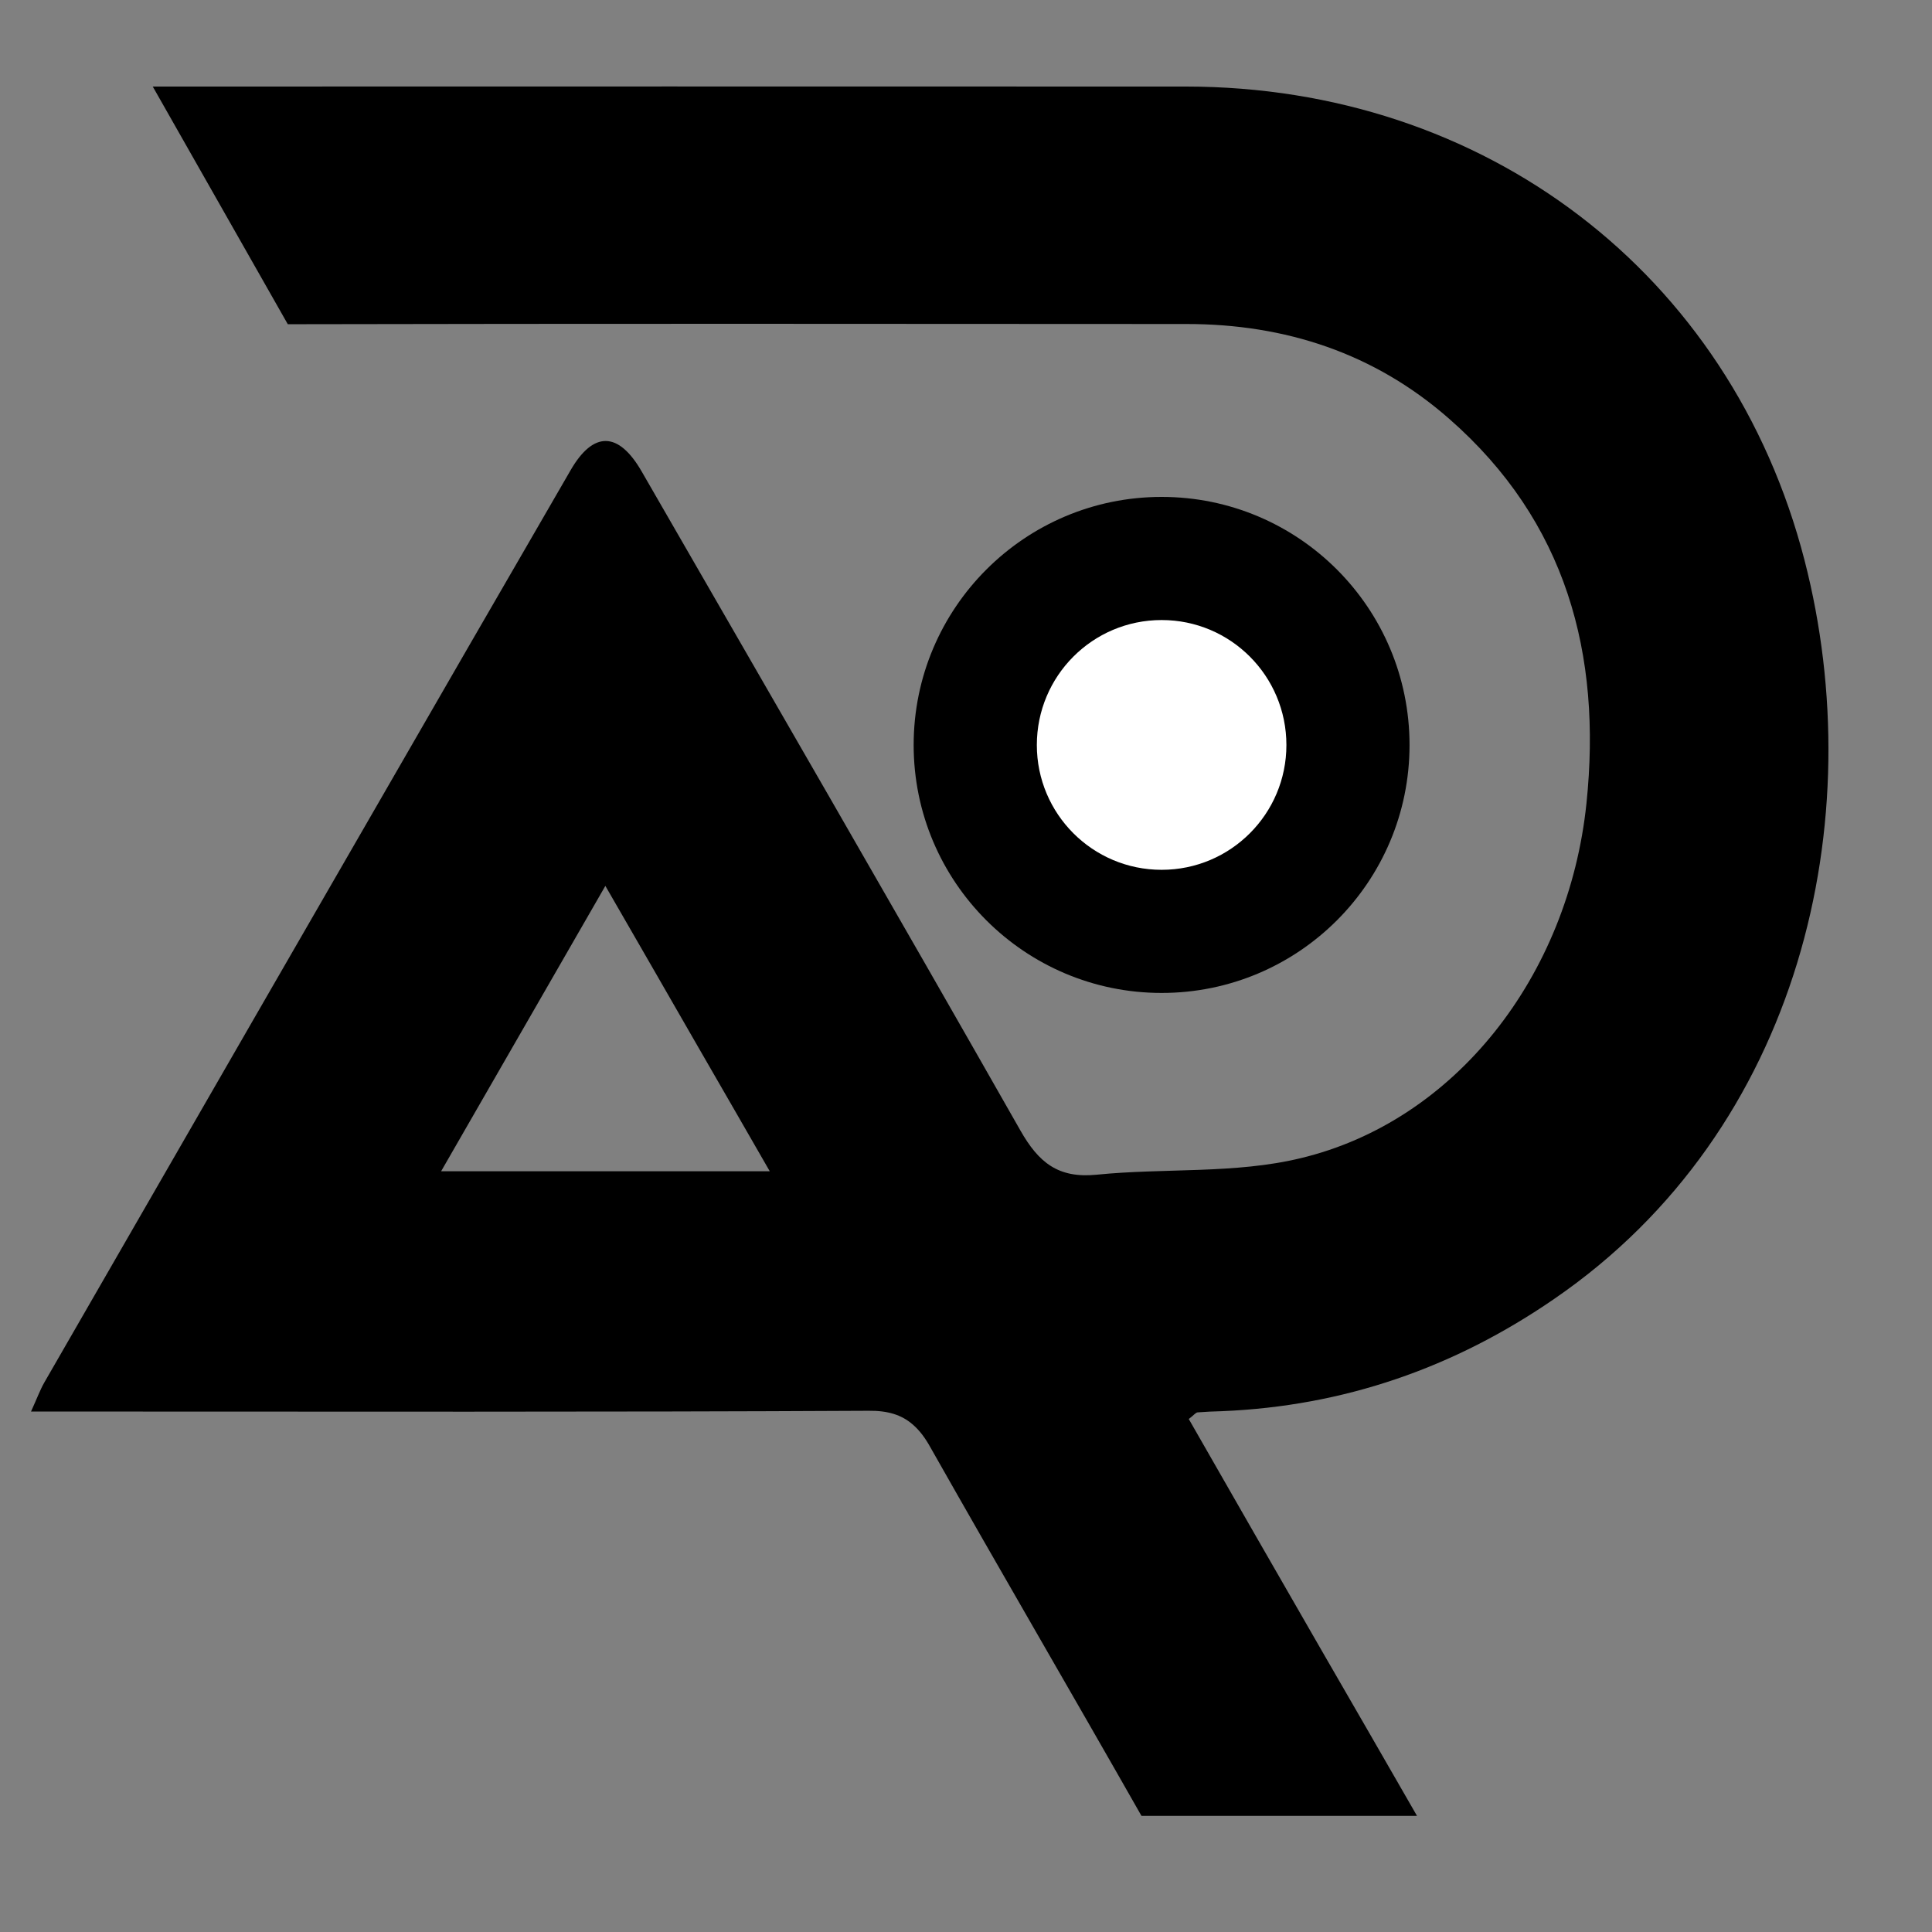
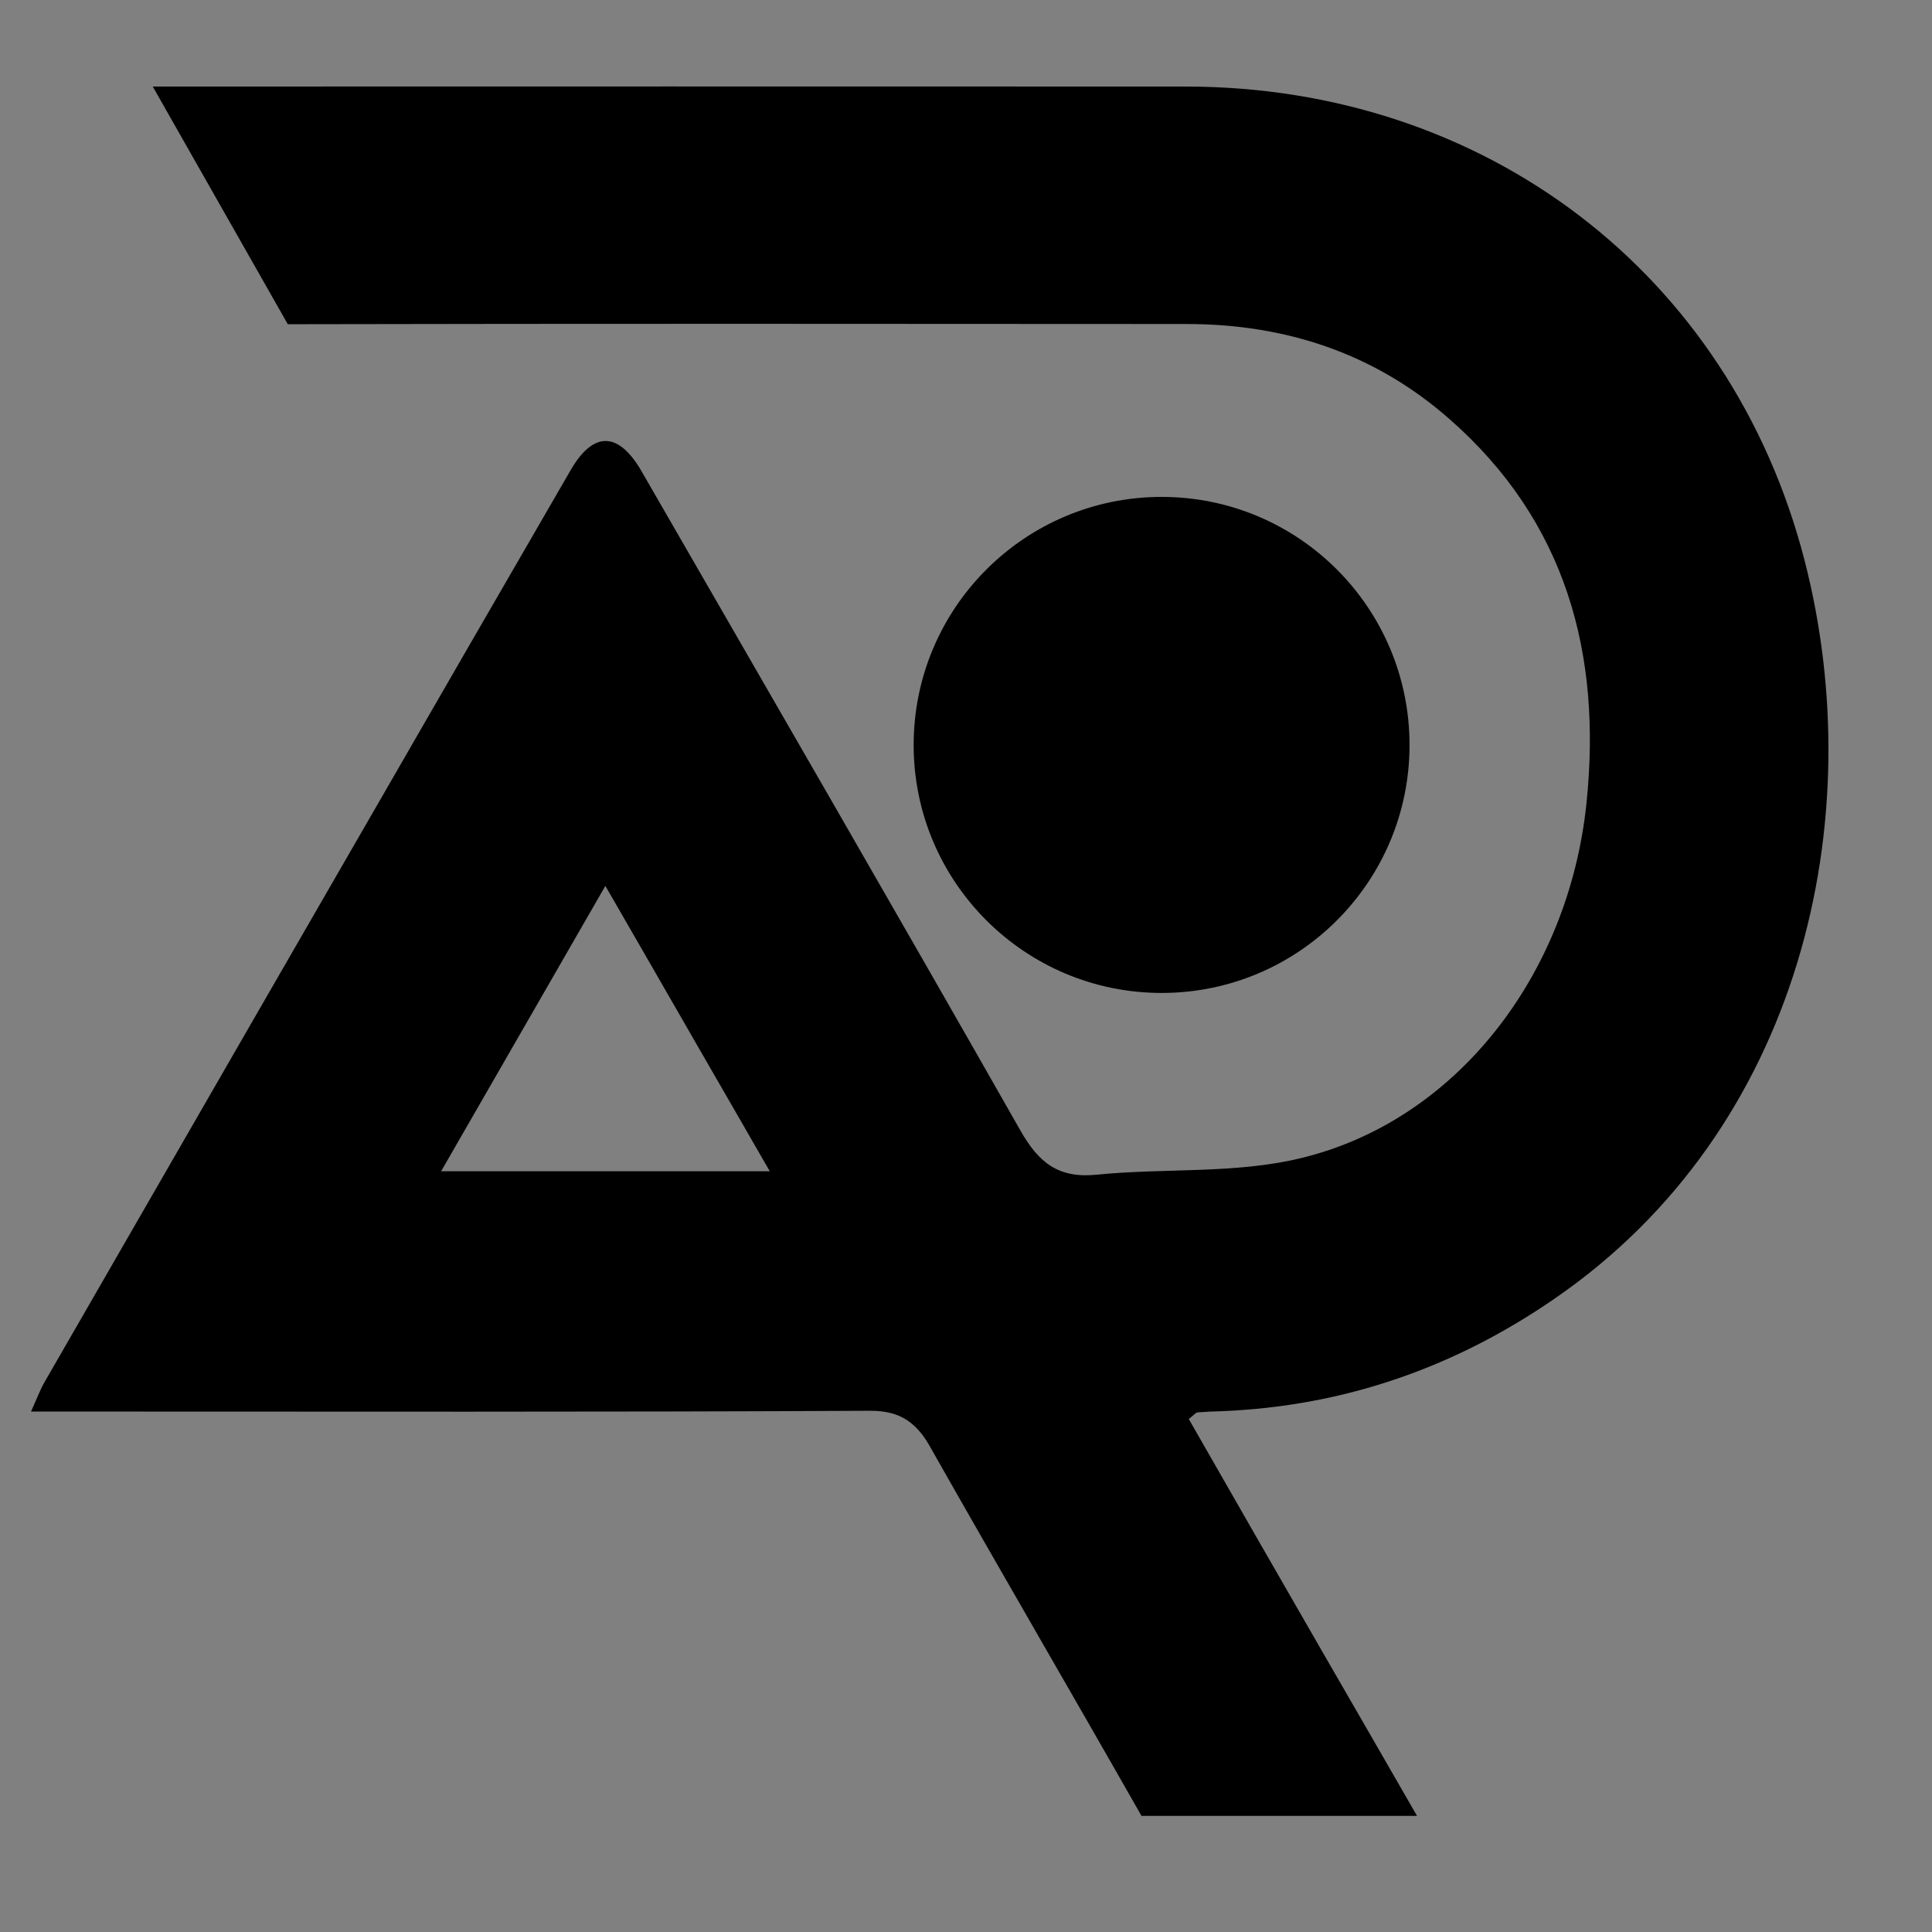
<svg xmlns="http://www.w3.org/2000/svg" width="50" zoomAndPan="magnify" viewBox="0 0 37.5 37.5" height="50" preserveAspectRatio="xMidYMid meet" version="1.0">
  <rect x="0" y="0" width="37.5" height="37.5" fill="#808080" stroke="none" />
  <defs>
    <clipPath id="dcbd910358">
      <path d="M 0.602 1.633 L 36 1.633 L 36 35.297 L 0.602 35.297 Z M 0.602 1.633 " clip-rule="nonzero" />
    </clipPath>
    <clipPath id="7b0f3f12e3">
      <path d="M 17.734 9.645 L 27.359 9.645 L 27.359 19.273 L 17.734 19.273 Z M 17.734 9.645 " clip-rule="nonzero" />
    </clipPath>
    <clipPath id="6462b13bb0">
      <path d="M 22.547 9.645 C 19.891 9.645 17.734 11.801 17.734 14.461 C 17.734 17.117 19.891 19.273 22.547 19.273 C 25.207 19.273 27.359 17.117 27.359 14.461 C 27.359 11.801 25.207 9.645 22.547 9.645 Z M 22.547 9.645 " clip-rule="nonzero" />
    </clipPath>
    <clipPath id="1120a7fed8">
-       <path d="M 20.125 12.035 L 24.969 12.035 L 24.969 16.883 L 20.125 16.883 Z M 20.125 12.035 " clip-rule="nonzero" />
-     </clipPath>
+       </clipPath>
    <clipPath id="baa6b8e2f5">
      <path d="M 22.547 12.035 C 21.207 12.035 20.125 13.121 20.125 14.461 C 20.125 15.797 21.207 16.883 22.547 16.883 C 23.887 16.883 24.969 15.797 24.969 14.461 C 24.969 13.121 23.887 12.035 22.547 12.035 Z M 22.547 12.035 " clip-rule="nonzero" />
    </clipPath>
  </defs>
  <g clip-path="url(#dcbd910358)">
    <path fill="#000000" d="M 35.027 10.879 C 33.586 5.285 28.801 1.684 23.023 1.68 C 16.34 1.676 9.652 1.68 2.965 1.68 L 5.586 6.293 C 11.402 6.281 17.215 6.285 23.031 6.289 C 24.949 6.289 26.68 6.855 28.133 8.133 C 30.402 10.121 31.094 12.699 30.793 15.594 C 30.445 18.945 28.246 21.762 25.246 22.48 C 23.973 22.789 22.602 22.668 21.285 22.801 C 20.539 22.875 20.16 22.566 19.805 21.941 C 17.375 17.668 14.91 13.41 12.453 9.148 C 12.004 8.371 11.516 8.363 11.074 9.129 C 10.422 10.254 9.77 11.387 9.117 12.512 C 6.363 17.285 3.609 22.059 0.859 26.836 C 0.777 26.98 0.719 27.141 0.602 27.398 L 1.352 27.398 C 6.52 27.398 11.691 27.41 16.859 27.383 C 17.234 27.379 17.496 27.461 17.711 27.645 C 17.844 27.758 17.957 27.906 18.066 28.105 C 19.418 30.492 20.801 32.863 22.156 35.246 L 27.504 35.246 C 26.867 34.137 26.258 33.082 25.648 32.027 C 24.785 30.531 23.926 29.031 23.074 27.543 C 23.176 27.465 23.207 27.418 23.246 27.414 C 23.398 27.402 23.559 27.395 23.719 27.391 C 26.082 27.293 28.223 26.551 30.168 25.211 C 34.969 21.918 36.32 15.898 35.027 10.879 Z M 8.562 22.734 C 9.629 20.879 10.66 19.09 11.75 17.195 C 12.367 18.262 12.961 19.297 13.559 20.336 C 14.016 21.125 14.473 21.922 14.941 22.734 Z M 8.562 22.734 " fill-opacity="1" fill-rule="nonzero" />
  </g>
  <g clip-path="url(#7b0f3f12e3)">
    <g clip-path="url(#6462b13bb0)">
      <path fill="#000000" d="M 17.734 9.645 L 27.359 9.645 L 27.359 19.273 L 17.734 19.273 Z M 17.734 9.645 " fill-opacity="1" fill-rule="nonzero" />
    </g>
  </g>
  <g clip-path="url(#1120a7fed8)">
    <g clip-path="url(#baa6b8e2f5)">
      <path fill="#ffffff" d="M 20.125 12.035 L 24.969 12.035 L 24.969 16.883 L 20.125 16.883 Z M 20.125 12.035 " fill-opacity="1" fill-rule="nonzero" />
    </g>
  </g>
</svg>